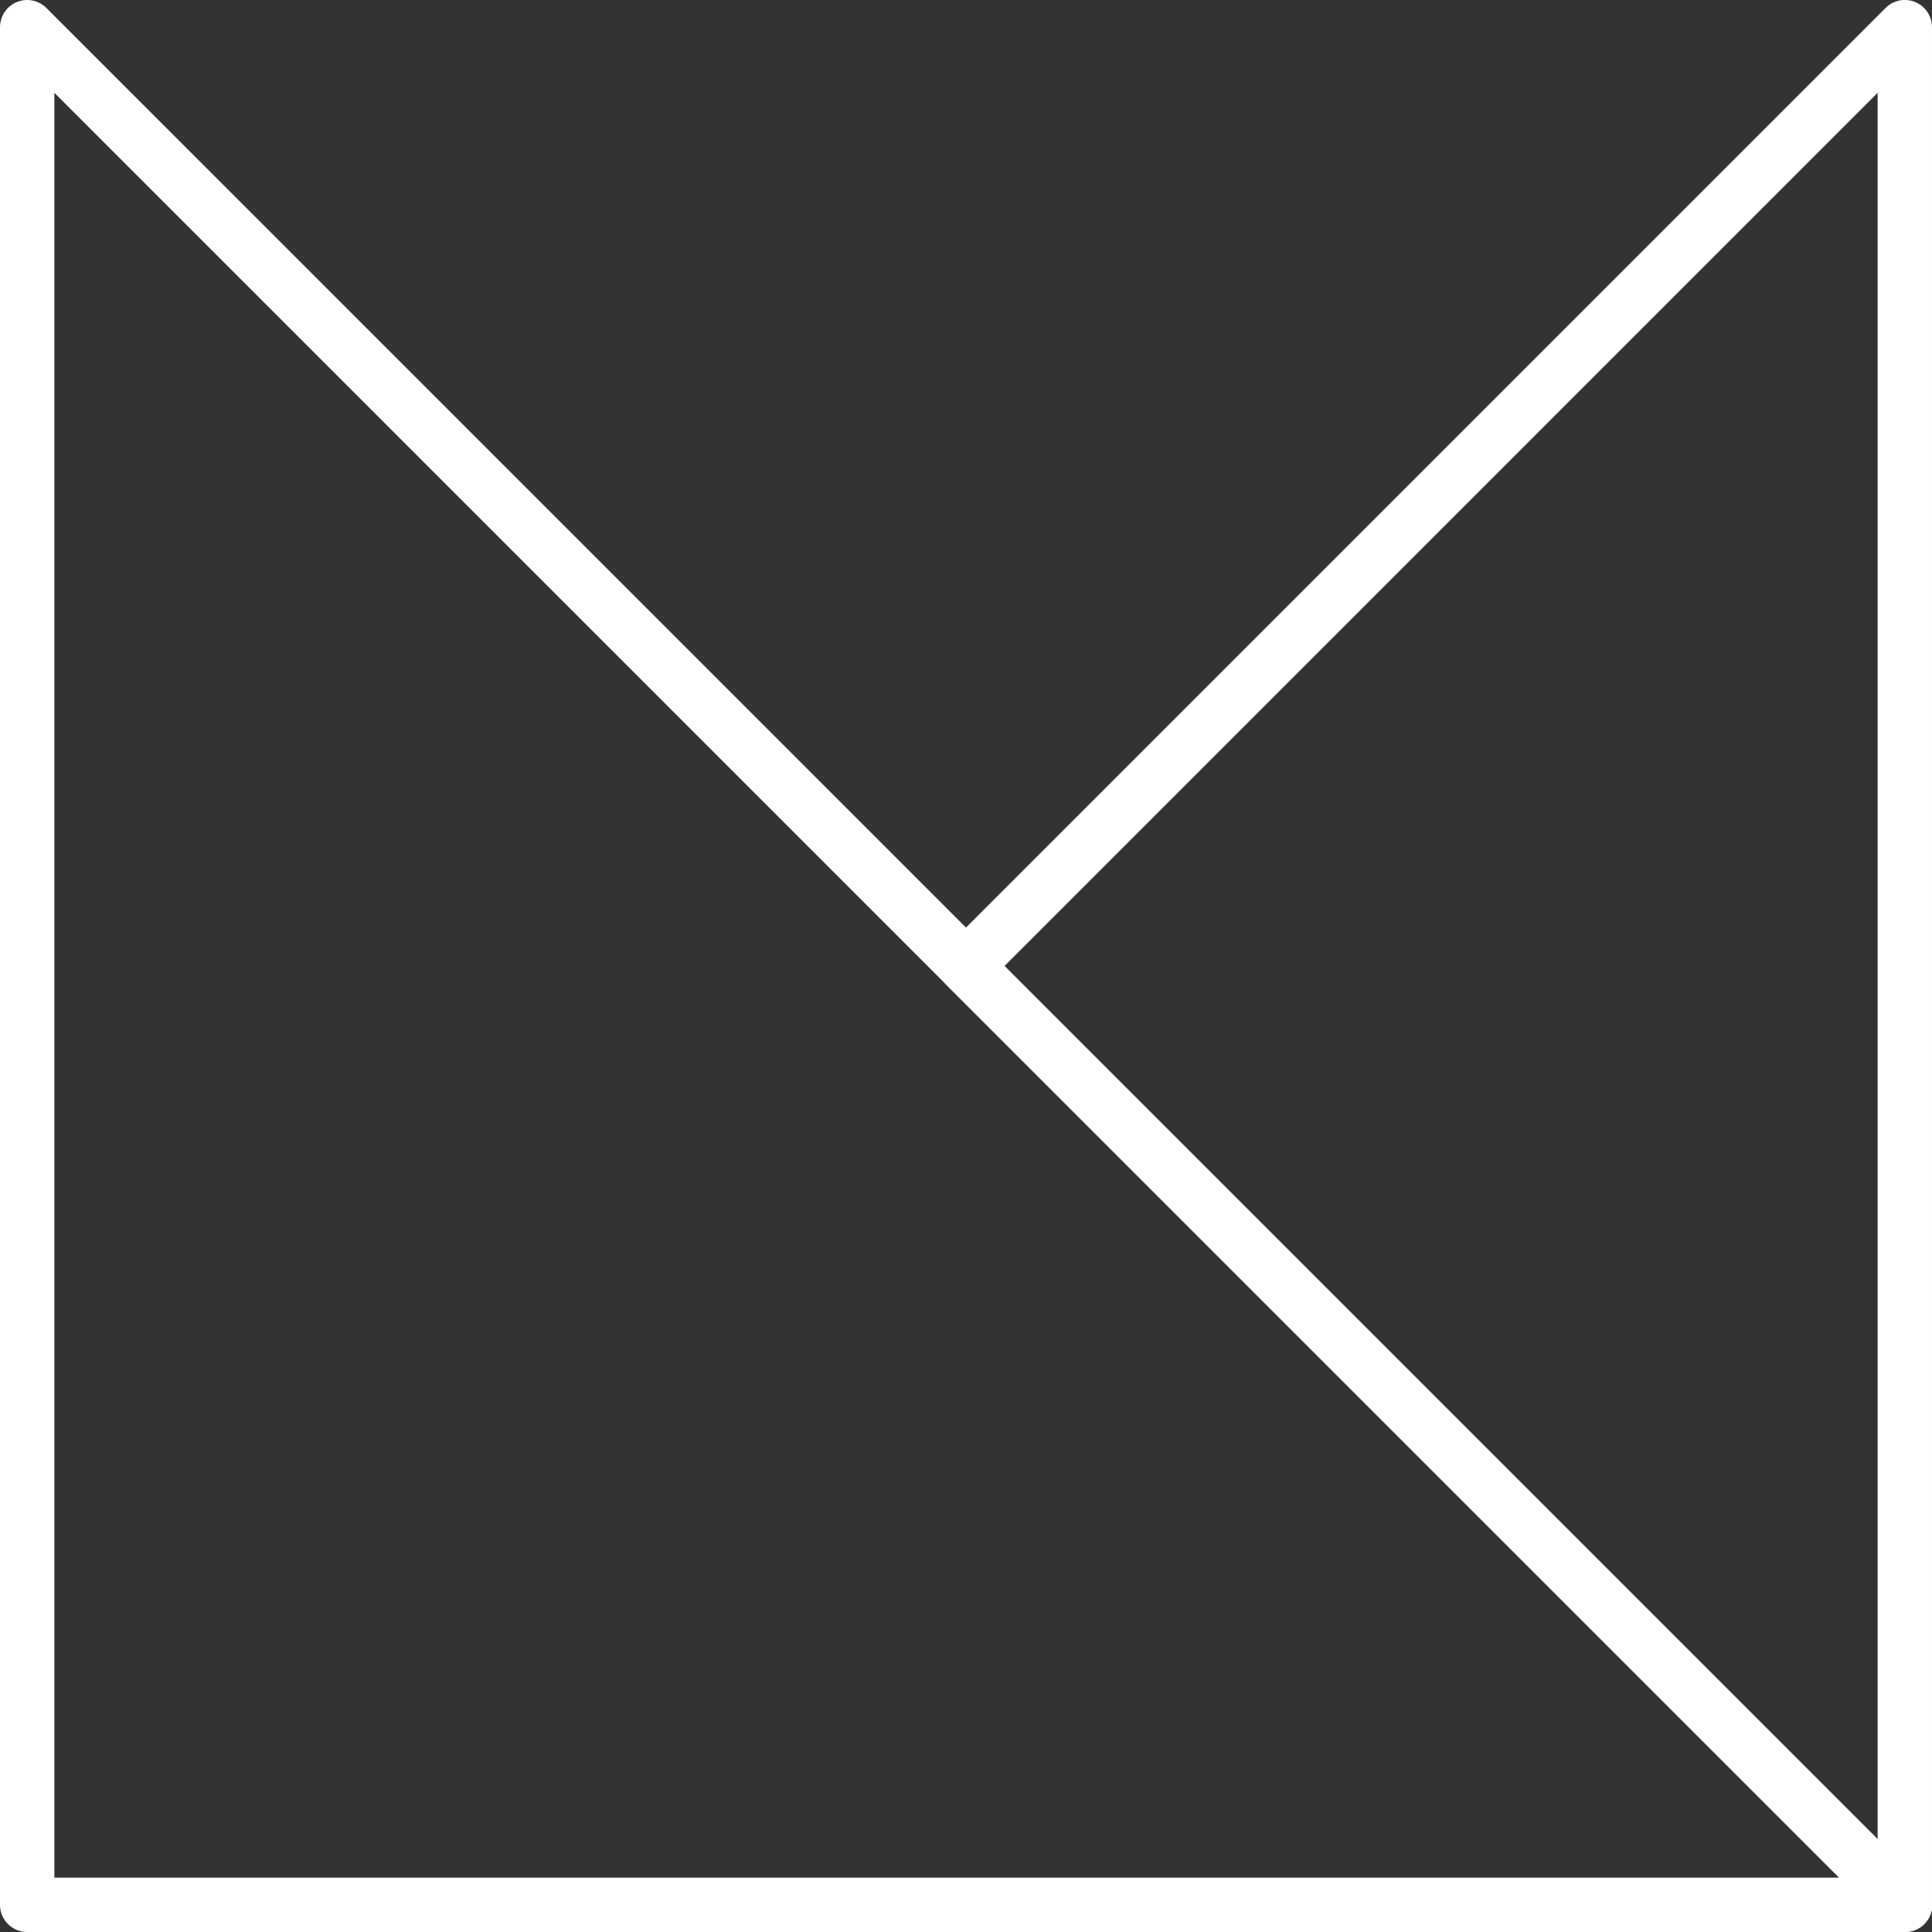
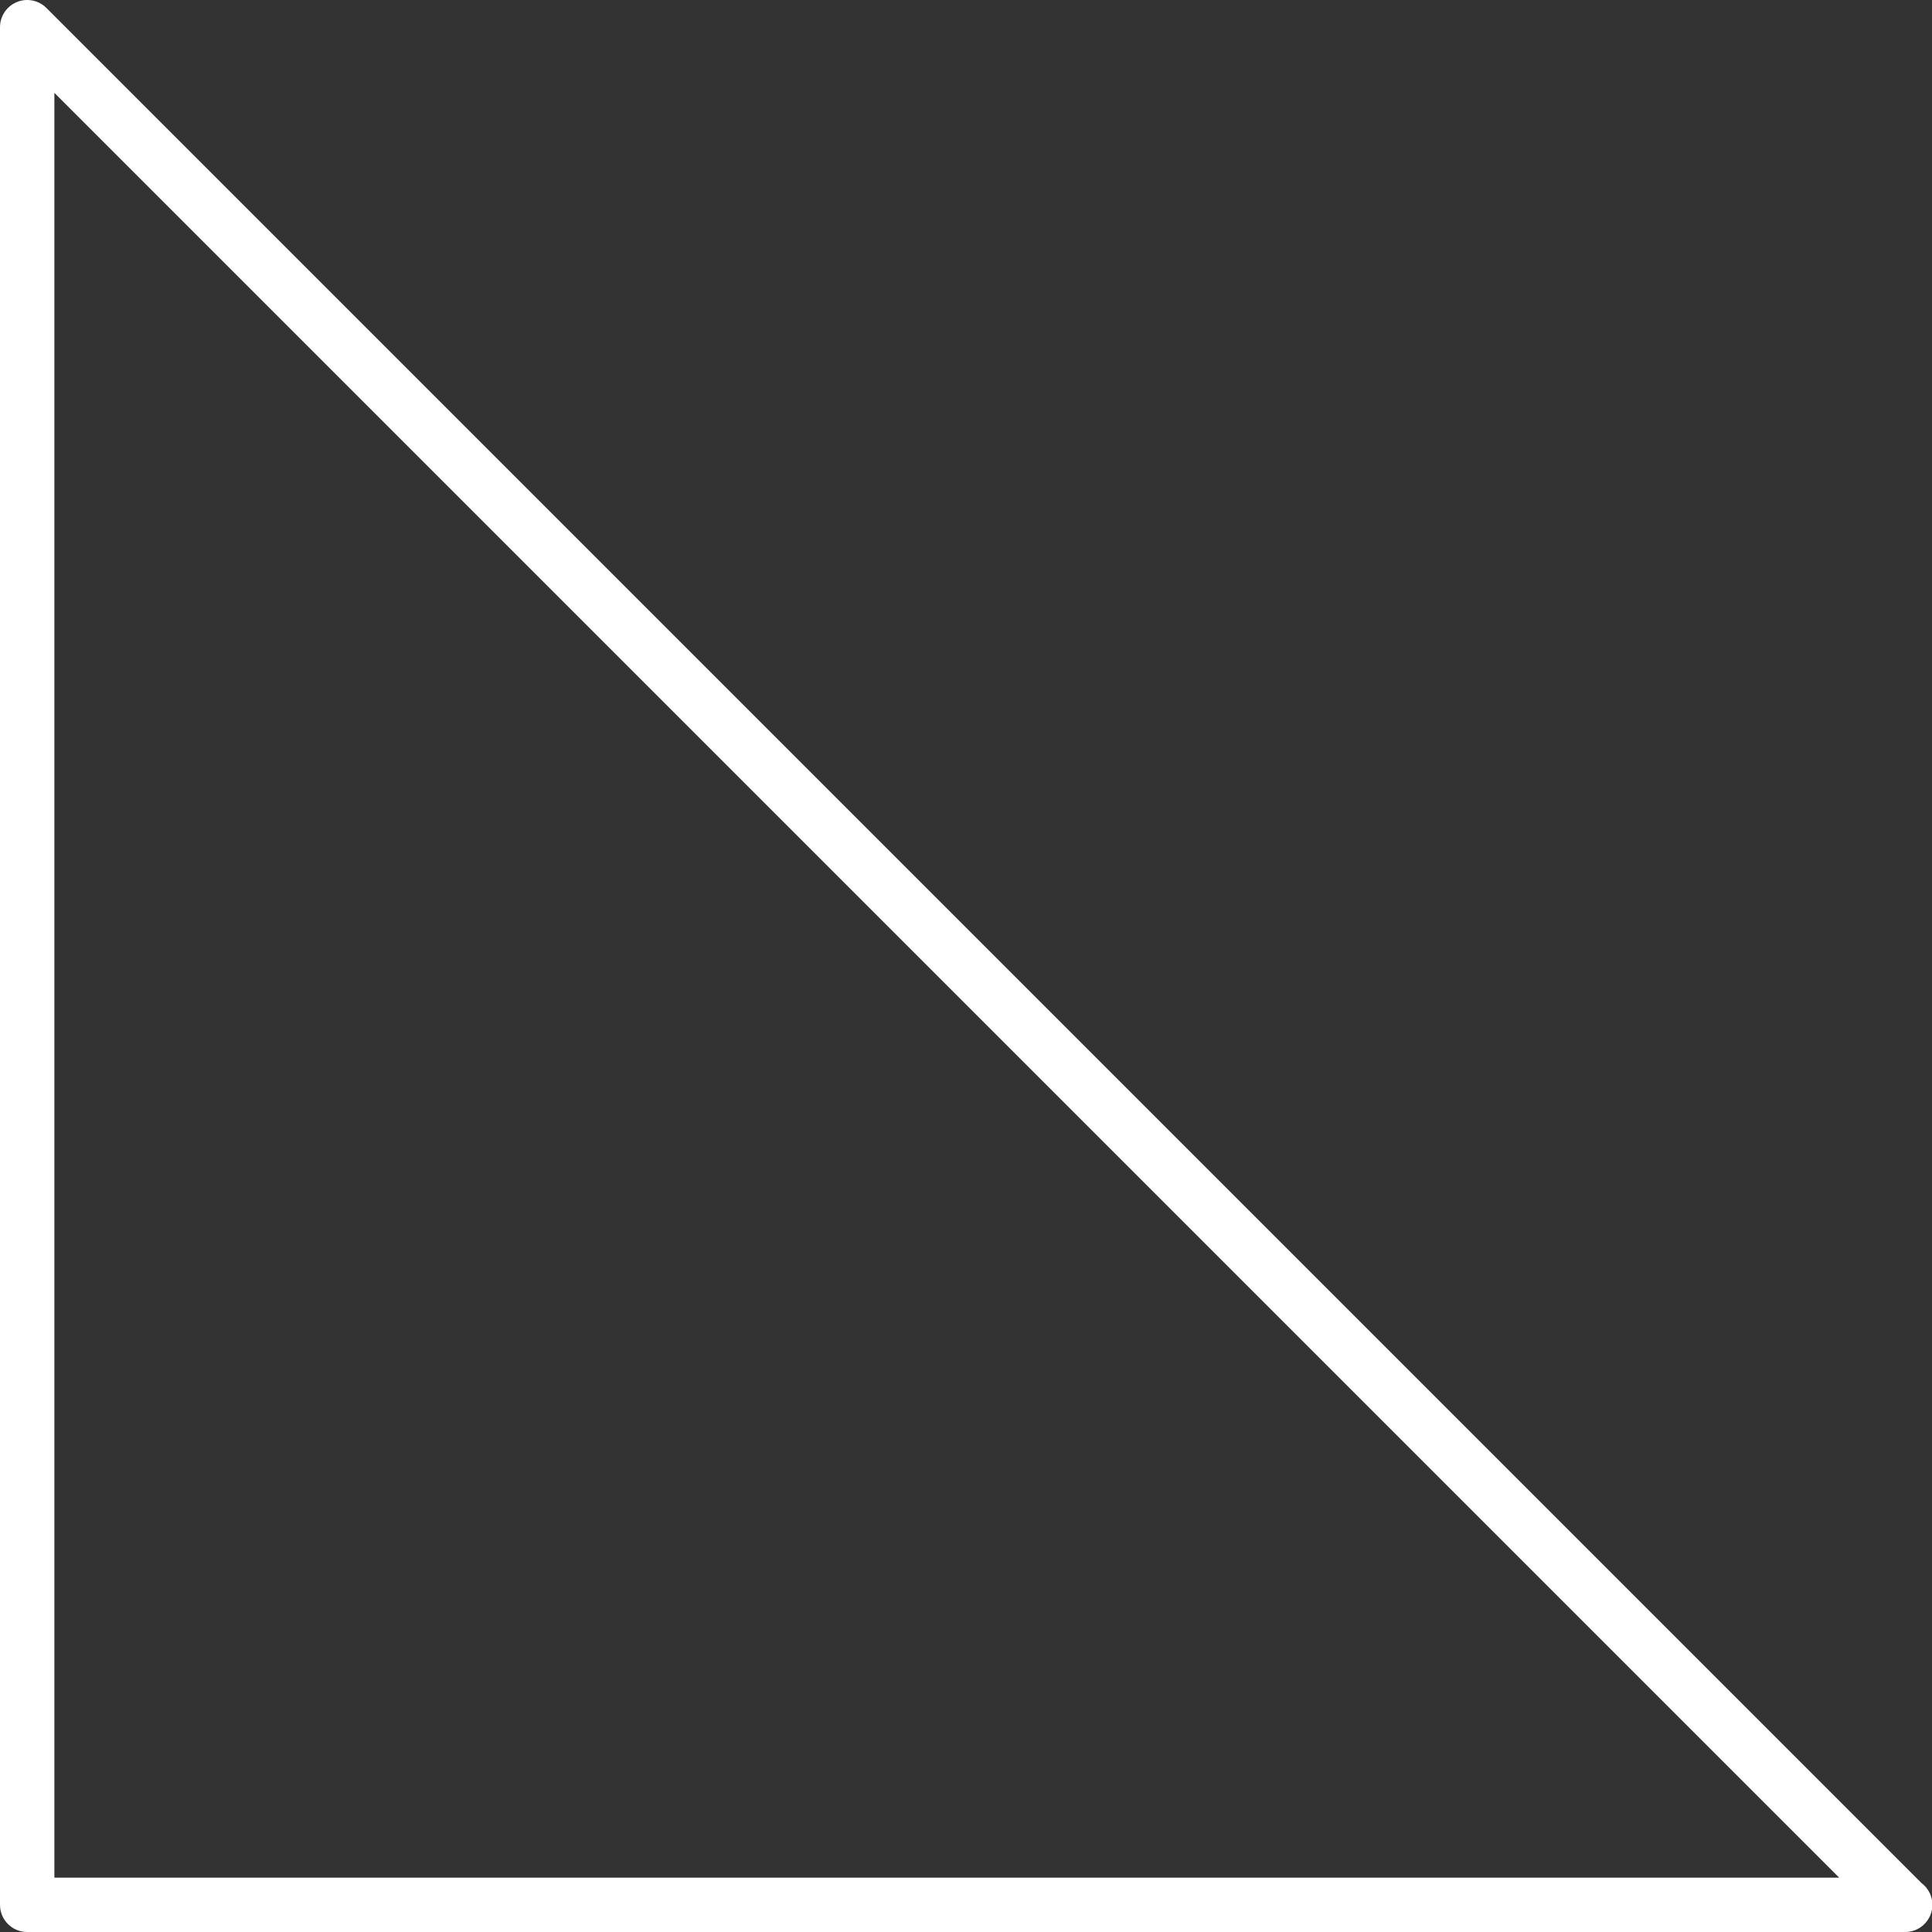
<svg xmlns="http://www.w3.org/2000/svg" version="1.1" id="Layer_1" x="0px" y="0px" width="106.589px" height="106.59px" viewBox="0 0 106.589 106.59" enable-background="new 0 0 106.589 106.59" xml:space="preserve">
  <rect x="0" y="0" width="106.589" height="106.59" fill="#333333" stroke="none" />
  <g>
    <path fill="#ffffff" d="M105.109,106.59c-0.005,0.001-0.013,0.001-0.02,0H1.5c-0.829,0-1.5-0.672-1.5-1.5V1.501   c0-0.607,0.365-1.154,0.926-1.386C1.487-0.119,2.132,0.012,2.561,0.44l103.454,103.453c0.361,0.273,0.595,0.708,0.595,1.196   C106.609,105.918,105.938,106.59,105.109,106.59z M3,103.59h98.468L3,5.122V103.59z" />
-     <path fill="#ffffff" d="M105.089,106.589c-0.39,0-0.773-0.152-1.061-0.439L52.234,54.356c-0.281-0.281-0.439-0.663-0.439-1.061   s0.158-0.779,0.439-1.061l51.794-51.796c0.43-0.43,1.075-0.558,1.635-0.325c0.561,0.232,0.926,0.779,0.926,1.386v103.589   c0,0.606-0.365,1.153-0.926,1.386C105.478,106.552,105.283,106.589,105.089,106.589z M55.417,53.296l48.173,48.172V5.122   L55.417,53.296z" />
  </g>
</svg>